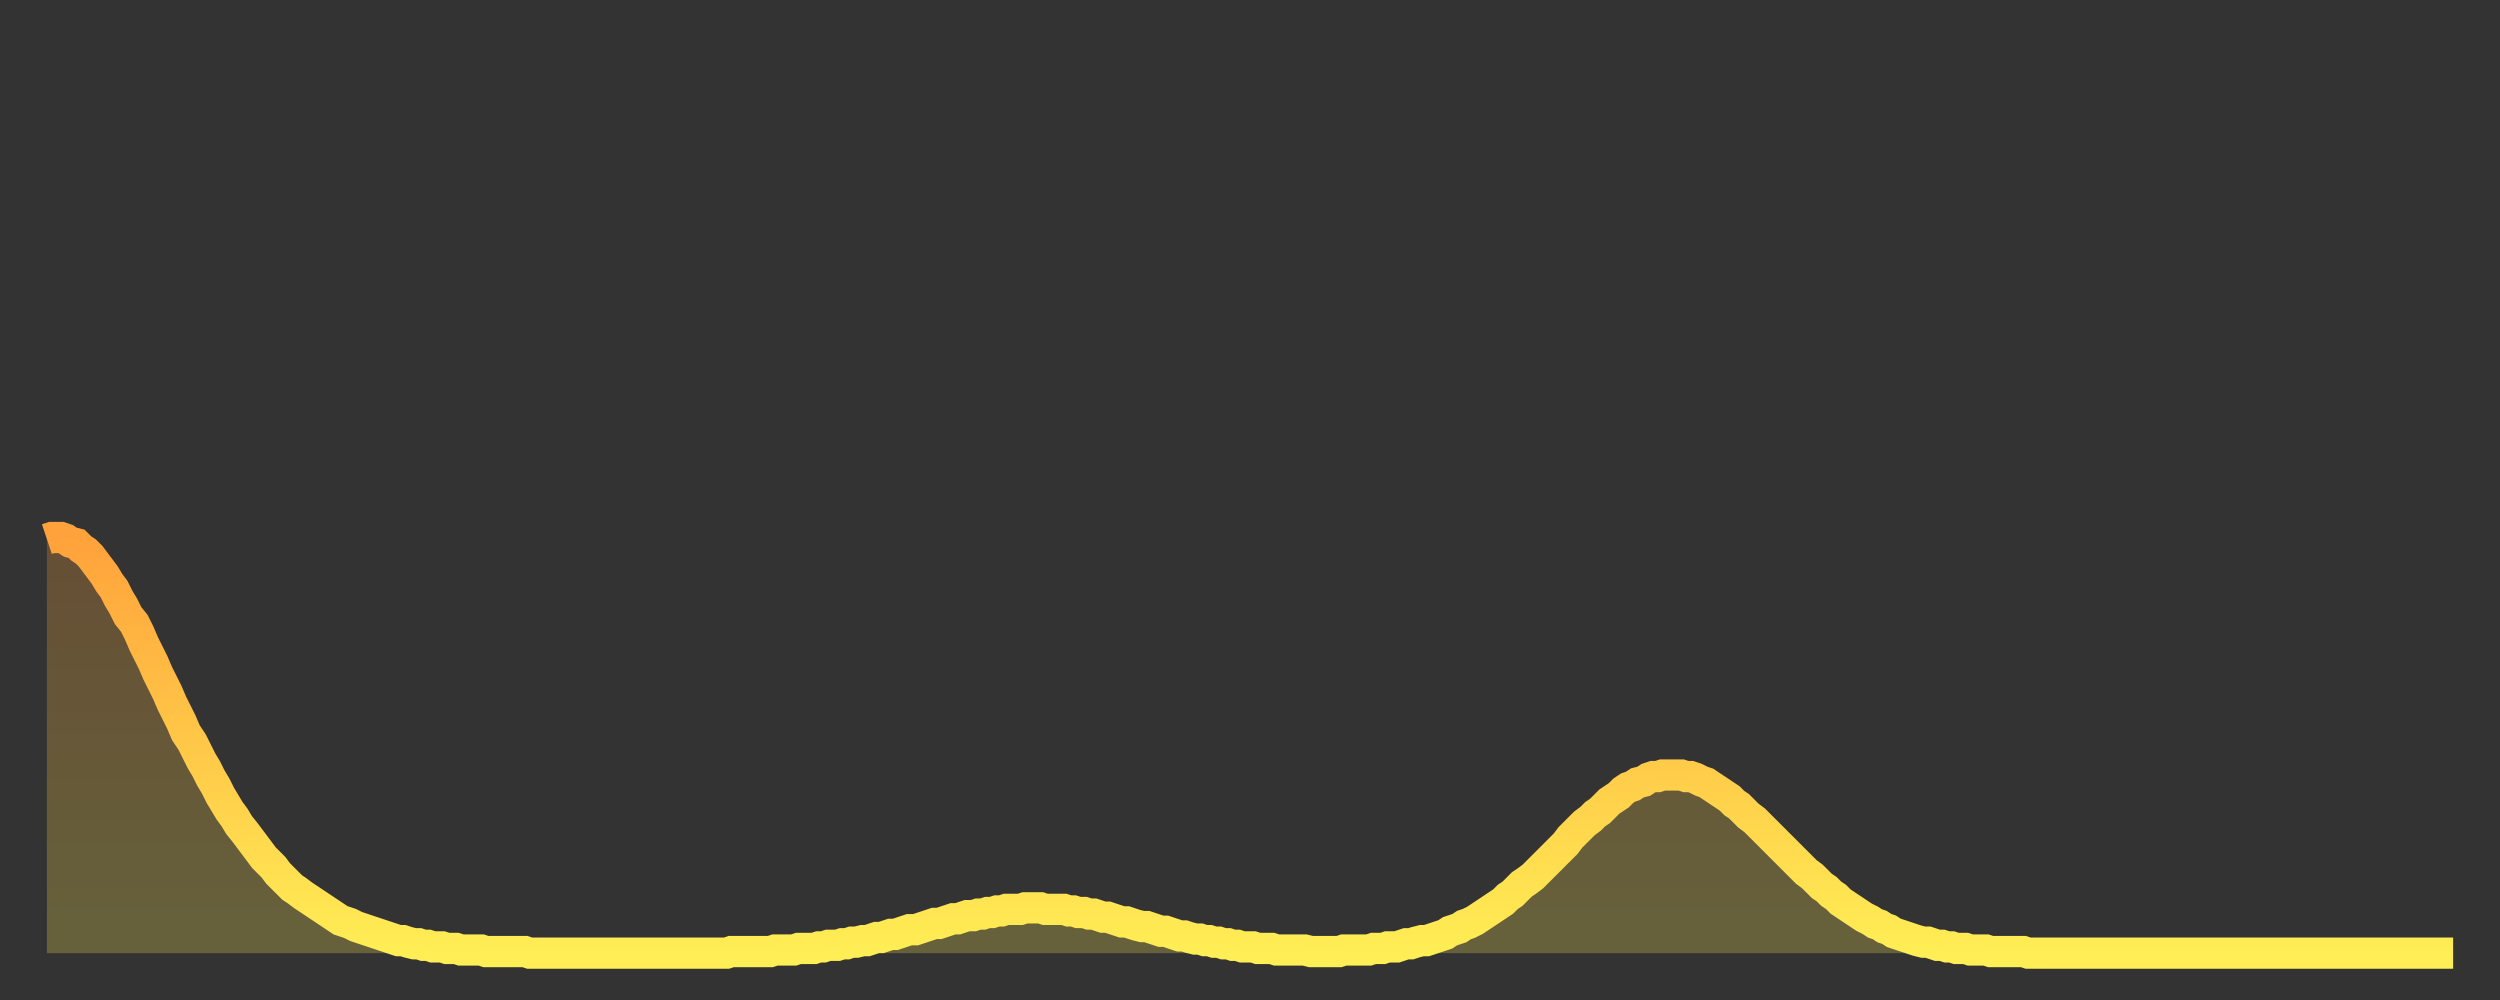
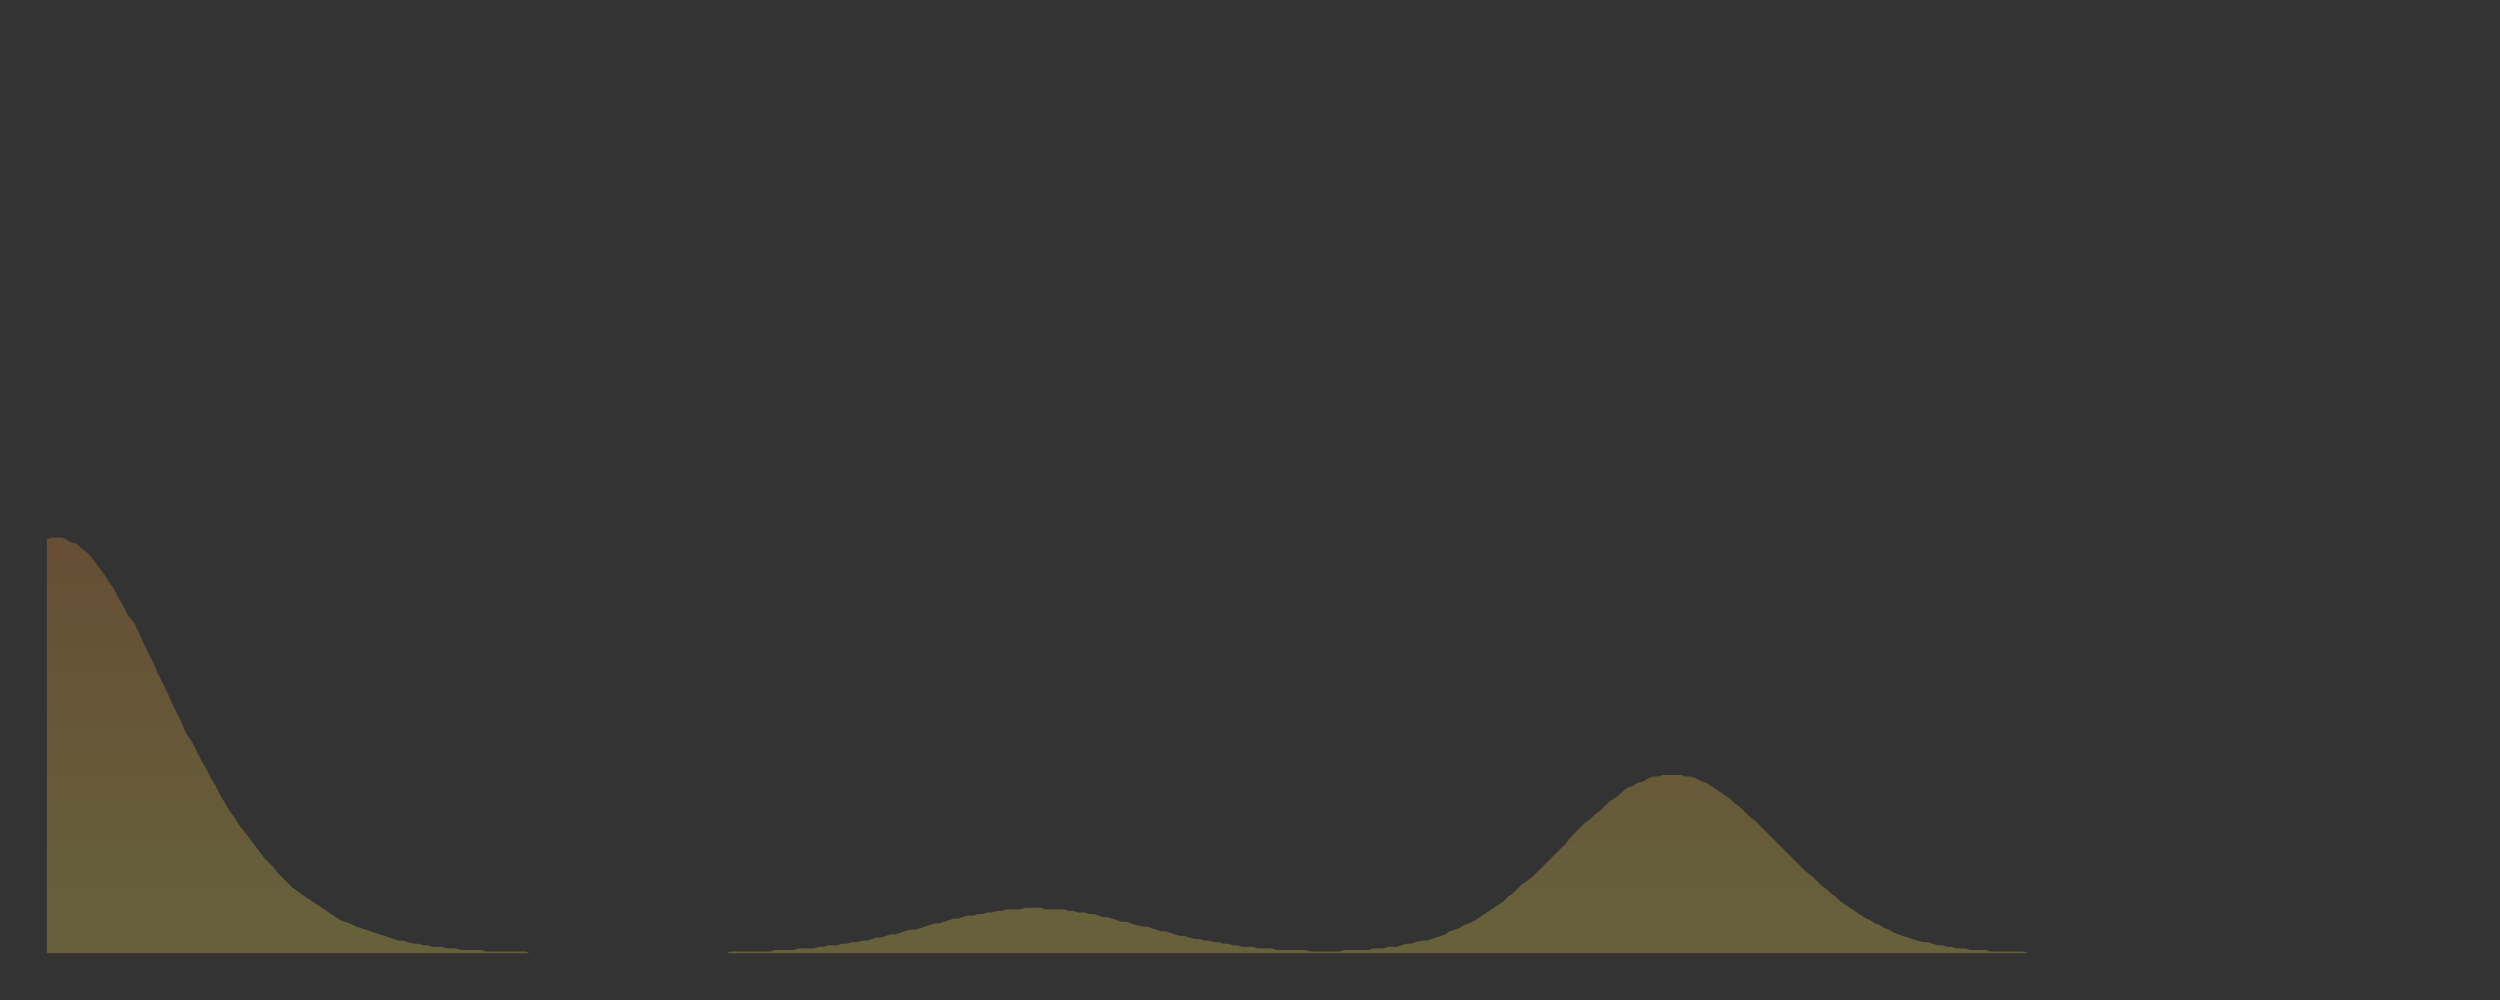
<svg xmlns="http://www.w3.org/2000/svg" baseProfile="full" height="64" version="1.1" width="160">
  <rect width="100%" height="100%" fill="#333333" stroke="none" />
  <defs>
    <linearGradient id="id1910170" x1="0" x2="0" y1="0" y2="1">
      <stop offset="0%" stop-color="#ffa23b" />
      <stop offset="50%" stop-color="#ffc848" />
      <stop offset="100%" stop-color="#ffee55" />
    </linearGradient>
  </defs>
  <g transform="translate(3,3)">
    <g>
-       <path d="M 0.0 31.5 0.3 31.4 0.6 31.4 0.9 31.4 1.2 31.5 1.5 31.7 1.9 31.8 2.2 32.1 2.5 32.3 2.8 32.6 3.1 33.0 3.4 33.4 3.7 33.8 4.0 34.3 4.3 34.7 4.6 35.3 4.9 35.8 5.2 36.4 5.6 36.9 5.9 37.5 6.2 38.2 6.5 38.8 6.8 39.4 7.1 40.1 7.4 40.7 7.7 41.3 8.0 42.0 8.3 42.6 8.6 43.2 8.9 43.9 9.3 44.5 9.6 45.1 9.9 45.7 10.2 46.2 10.5 46.8 10.8 47.3 11.1 47.9 11.4 48.4 11.7 48.9 12.0 49.3 12.3 49.8 12.7 50.3 13.0 50.7 13.3 51.1 13.6 51.5 13.9 51.9 14.2 52.2 14.5 52.5 14.8 52.9 15.1 53.2 15.4 53.5 15.7 53.8 16.0 54.0 16.4 54.3 16.7 54.5 17.0 54.7 17.3 54.9 17.6 55.1 17.9 55.3 18.2 55.5 18.5 55.7 18.8 55.9 19.1 56.0 19.4 56.1 19.8 56.3 20.1 56.4 20.4 56.5 20.7 56.6 21.0 56.7 21.3 56.8 21.6 56.9 21.9 57.0 22.2 57.1 22.5 57.2 22.8 57.2 23.1 57.3 23.5 57.4 23.8 57.4 24.1 57.5 24.4 57.5 24.7 57.6 25.0 57.6 25.3 57.6 25.6 57.7 25.9 57.7 26.2 57.7 26.5 57.8 26.8 57.8 27.2 57.8 27.5 57.8 27.8 57.8 28.1 57.9 28.4 57.9 28.7 57.9 29.0 57.9 29.3 57.9 29.6 57.9 29.9 57.9 30.2 57.9 30.6 57.9 30.9 58.0 31.2 58.0 31.5 58.0 31.8 58.0 32.1 58.0 32.4 58.0 32.7 58.0 33.0 58.0 33.3 58.0 33.6 58.0 33.9 58.0 34.3 58.0 34.6 58.0 34.9 58.0 35.2 58.0 35.5 58.0 35.8 58.0 36.1 58.0 36.4 58.0 36.7 58.0 37.0 58.0 37.3 58.0 37.7 58.0 38.0 58.0 38.3 58.0 38.6 58.0 38.9 58.0 39.2 58.0 39.5 58.0 39.8 58.0 40.1 58.0 40.4 58.0 40.7 58.0 41.0 58.0 41.4 58.0 41.7 58.0 42.0 58.0 42.3 58.0 42.6 58.0 42.9 58.0 43.2 58.0 43.5 58.0 43.8 57.9 44.1 57.9 44.4 57.9 44.7 57.9 45.1 57.9 45.4 57.9 45.7 57.9 46.0 57.9 46.3 57.9 46.6 57.8 46.9 57.8 47.2 57.8 47.5 57.8 47.8 57.8 48.1 57.7 48.5 57.7 48.8 57.7 49.1 57.7 49.4 57.6 49.7 57.6 50.0 57.5 50.3 57.5 50.6 57.5 50.9 57.4 51.2 57.4 51.5 57.3 51.8 57.3 52.2 57.2 52.5 57.2 52.8 57.1 53.1 57.0 53.4 57.0 53.7 56.9 54.0 56.8 54.3 56.8 54.6 56.7 54.9 56.6 55.2 56.5 55.6 56.5 55.9 56.4 56.2 56.3 56.5 56.2 56.8 56.1 57.1 56.1 57.4 56.0 57.7 55.9 58.0 55.8 58.3 55.8 58.6 55.7 58.9 55.6 59.3 55.6 59.6 55.5 59.9 55.5 60.2 55.4 60.5 55.4 60.8 55.3 61.1 55.3 61.4 55.2 61.7 55.2 62.0 55.2 62.3 55.2 62.6 55.1 63.0 55.1 63.3 55.1 63.6 55.1 63.9 55.2 64.2 55.2 64.5 55.2 64.8 55.2 65.1 55.2 65.4 55.3 65.7 55.3 66.0 55.4 66.4 55.4 66.7 55.5 67.0 55.5 67.3 55.6 67.6 55.7 67.9 55.7 68.2 55.8 68.5 55.9 68.8 56.0 69.1 56.0 69.4 56.1 69.7 56.2 70.1 56.3 70.4 56.3 70.7 56.4 71.0 56.5 71.3 56.6 71.6 56.6 71.9 56.7 72.2 56.8 72.5 56.9 72.8 56.9 73.1 57.0 73.5 57.1 73.8 57.1 74.1 57.2 74.4 57.2 74.7 57.3 75.0 57.3 75.3 57.4 75.6 57.4 75.9 57.5 76.2 57.5 76.5 57.6 76.8 57.6 77.2 57.6 77.5 57.7 77.8 57.7 78.1 57.7 78.4 57.7 78.7 57.8 79.0 57.8 79.3 57.8 79.6 57.8 79.9 57.8 80.2 57.8 80.5 57.8 80.9 57.9 81.2 57.9 81.5 57.9 81.8 57.9 82.1 57.9 82.4 57.9 82.7 57.9 83.0 57.8 83.3 57.8 83.6 57.8 83.9 57.8 84.3 57.8 84.6 57.8 84.9 57.7 85.2 57.7 85.5 57.7 85.8 57.6 86.1 57.6 86.4 57.6 86.7 57.5 87.0 57.4 87.3 57.4 87.6 57.3 88.0 57.2 88.3 57.2 88.6 57.1 88.9 57.0 89.2 56.9 89.5 56.8 89.8 56.6 90.1 56.5 90.4 56.4 90.7 56.2 91.0 56.1 91.4 55.9 91.7 55.7 92.0 55.5 92.3 55.3 92.6 55.1 92.9 54.9 93.2 54.7 93.5 54.4 93.8 54.2 94.1 53.9 94.4 53.6 94.7 53.4 95.1 53.1 95.4 52.8 95.7 52.5 96.0 52.2 96.3 51.9 96.6 51.6 96.9 51.3 97.2 51.0 97.5 50.6 97.8 50.3 98.1 50.0 98.4 49.7 98.8 49.4 99.1 49.1 99.4 48.9 99.7 48.6 100.0 48.3 100.3 48.1 100.6 47.9 100.9 47.6 101.2 47.4 101.5 47.3 101.8 47.1 102.2 47.0 102.5 46.8 102.8 46.7 103.1 46.7 103.4 46.6 103.7 46.6 104.0 46.6 104.3 46.6 104.6 46.6 104.9 46.7 105.2 46.7 105.5 46.8 105.9 47.0 106.2 47.1 106.5 47.3 106.8 47.5 107.1 47.7 107.4 47.9 107.7 48.1 108.0 48.4 108.3 48.6 108.6 48.9 108.9 49.2 109.3 49.5 109.6 49.8 109.9 50.1 110.2 50.4 110.5 50.7 110.8 51.0 111.1 51.3 111.4 51.6 111.7 51.9 112.0 52.2 112.3 52.5 112.6 52.8 113.0 53.1 113.3 53.4 113.6 53.7 113.9 53.9 114.2 54.2 114.5 54.4 114.8 54.7 115.1 54.9 115.4 55.1 115.7 55.3 116.0 55.5 116.3 55.7 116.7 55.9 117.0 56.1 117.3 56.2 117.6 56.4 117.9 56.5 118.2 56.7 118.5 56.8 118.8 56.9 119.1 57.0 119.4 57.1 119.7 57.2 120.1 57.3 120.4 57.3 120.7 57.4 121.0 57.5 121.3 57.5 121.6 57.6 121.9 57.6 122.2 57.7 122.5 57.7 122.8 57.7 123.1 57.8 123.4 57.8 123.8 57.8 124.1 57.8 124.4 57.9 124.7 57.9 125.0 57.9 125.3 57.9 125.6 57.9 125.9 57.9 126.2 57.9 126.5 57.9 126.8 58.0 127.2 58.0 127.5 58.0 127.8 58.0 128.1 58.0 128.4 58.0 128.7 58.0 129.0 58.0 129.3 58.0 129.6 58.0 129.9 58.0 130.2 58.0 130.5 58.0 130.9 58.0 131.2 58.0 131.5 58.0 131.8 58.0 132.1 58.0 132.4 58.0 132.7 58.0 133.0 58.0 133.3 58.0 133.6 58.0 133.9 58.0 134.2 58.0 134.6 58.0 134.9 58.0 135.2 58.0 135.5 58.0 135.8 58.0 136.1 58.0 136.4 58.0 136.7 58.0 137.0 58.0 137.3 58.0 137.6 58.0 138.0 58.0 138.3 58.0 138.6 58.0 138.9 58.0 139.2 58.0 139.5 58.0 139.8 58.0 140.1 58.0 140.4 58.0 140.7 58.0 141.0 58.0 141.3 58.0 141.7 58.0 142.0 58.0 142.3 58.0 142.6 58.0 142.9 58.0 143.2 58.0 143.5 58.0 143.8 58.0 144.1 58.0 144.4 58.0 144.7 58.0 145.1 58.0 145.4 58.0 145.7 58.0 146.0 58.0 146.3 58.0 146.6 58.0 146.9 58.0 147.2 58.0 147.5 58.0 147.8 58.0 148.1 58.0 148.4 58.0 148.8 58.0 149.1 58.0 149.4 58.0 149.7 58.0 150.0 58.0 150.3 58.0 150.6 58.0 150.9 58.0 151.2 58.0 151.5 58.0 151.8 58.0 152.1 58.0 152.5 58.0 152.8 58.0 153.1 58.0 153.4 58.0 153.7 58.0 154.0 58.0" fill="none" id="graph-curve" opacity="1" stroke="url(#id1910170)" stroke-width="2" />
      <path d="M 0 58 L 0.0 31.5 0.3 31.4 0.6 31.4 0.9 31.4 1.2 31.5 1.5 31.7 1.9 31.8 2.2 32.1 2.5 32.3 2.8 32.6 3.1 33.0 3.4 33.4 3.7 33.8 4.0 34.3 4.3 34.7 4.6 35.3 4.9 35.8 5.2 36.4 5.6 36.9 5.9 37.5 6.2 38.2 6.5 38.8 6.8 39.4 7.1 40.1 7.4 40.7 7.7 41.3 8.0 42.0 8.3 42.6 8.6 43.2 8.9 43.9 9.3 44.5 9.6 45.1 9.9 45.7 10.2 46.2 10.5 46.8 10.8 47.3 11.1 47.9 11.4 48.4 11.7 48.9 12.0 49.3 12.3 49.8 12.7 50.3 13.0 50.7 13.3 51.1 13.6 51.5 13.9 51.9 14.2 52.2 14.5 52.5 14.8 52.9 15.1 53.2 15.4 53.5 15.7 53.8 16.0 54.0 16.4 54.3 16.7 54.5 17.0 54.7 17.3 54.9 17.6 55.1 17.9 55.3 18.2 55.5 18.5 55.7 18.8 55.9 19.1 56.0 19.4 56.1 19.8 56.3 20.1 56.4 20.4 56.5 20.7 56.6 21.0 56.7 21.3 56.8 21.6 56.9 21.9 57.0 22.2 57.1 22.5 57.2 22.8 57.2 23.1 57.3 23.5 57.4 23.8 57.4 24.1 57.5 24.4 57.5 24.7 57.6 25.0 57.6 25.3 57.6 25.6 57.7 25.9 57.7 26.2 57.7 26.5 57.8 26.8 57.8 27.2 57.8 27.5 57.8 27.8 57.8 28.1 57.9 28.4 57.9 28.7 57.9 29.0 57.9 29.3 57.9 29.6 57.9 29.9 57.9 30.2 57.9 30.6 57.9 30.9 58.0 31.2 58.0 31.5 58.0 31.8 58.0 32.1 58.0 32.4 58.0 32.7 58.0 33.0 58.0 33.3 58.0 33.6 58.0 33.9 58.0 34.3 58.0 34.6 58.0 34.9 58.0 35.2 58.0 35.5 58.0 35.8 58.0 36.1 58.0 36.4 58.0 36.7 58.0 37.0 58.0 37.3 58.0 37.7 58.0 38.0 58.0 38.3 58.0 38.6 58.0 38.9 58.0 39.2 58.0 39.5 58.0 39.8 58.0 40.1 58.0 40.4 58.0 40.7 58.0 41.0 58.0 41.4 58.0 41.7 58.0 42.0 58.0 42.3 58.0 42.6 58.0 42.9 58.0 43.2 58.0 43.5 58.0 43.8 57.9 44.1 57.9 44.4 57.9 44.7 57.9 45.1 57.9 45.4 57.9 45.7 57.9 46.0 57.9 46.3 57.9 46.6 57.8 46.9 57.8 47.2 57.8 47.5 57.8 47.8 57.8 48.1 57.7 48.5 57.7 48.8 57.7 49.1 57.7 49.4 57.6 49.7 57.6 50.0 57.5 50.3 57.5 50.6 57.5 50.9 57.4 51.2 57.4 51.5 57.3 51.8 57.3 52.2 57.2 52.5 57.2 52.8 57.1 53.1 57.0 53.4 57.0 53.7 56.9 54.0 56.8 54.3 56.8 54.6 56.7 54.9 56.6 55.2 56.5 55.6 56.5 55.9 56.4 56.2 56.3 56.5 56.2 56.8 56.1 57.1 56.1 57.4 56.0 57.7 55.9 58.0 55.8 58.3 55.8 58.6 55.7 58.9 55.6 59.3 55.6 59.6 55.5 59.9 55.5 60.2 55.4 60.5 55.4 60.8 55.3 61.1 55.3 61.4 55.2 61.7 55.2 62.0 55.2 62.3 55.2 62.6 55.1 63.0 55.1 63.3 55.1 63.6 55.1 63.9 55.2 64.2 55.2 64.5 55.2 64.8 55.2 65.1 55.2 65.4 55.3 65.7 55.3 66.0 55.4 66.4 55.4 66.7 55.5 67.0 55.5 67.3 55.6 67.6 55.7 67.9 55.7 68.2 55.8 68.5 55.9 68.8 56.0 69.1 56.0 69.4 56.1 69.7 56.2 70.1 56.3 70.4 56.3 70.7 56.4 71.0 56.5 71.3 56.6 71.6 56.6 71.9 56.7 72.2 56.8 72.5 56.9 72.8 56.9 73.1 57.0 73.5 57.1 73.8 57.1 74.1 57.2 74.4 57.2 74.7 57.3 75.0 57.3 75.3 57.4 75.6 57.4 75.9 57.5 76.2 57.5 76.5 57.6 76.8 57.6 77.2 57.6 77.5 57.7 77.8 57.7 78.1 57.7 78.4 57.7 78.7 57.8 79.0 57.8 79.3 57.8 79.6 57.8 79.9 57.8 80.2 57.8 80.5 57.8 80.9 57.9 81.2 57.9 81.5 57.9 81.8 57.9 82.1 57.9 82.4 57.9 82.7 57.9 83.0 57.8 83.3 57.8 83.6 57.8 83.9 57.8 84.3 57.8 84.6 57.8 84.9 57.7 85.2 57.7 85.5 57.7 85.8 57.6 86.1 57.6 86.4 57.6 86.7 57.5 87.0 57.4 87.3 57.4 87.6 57.3 88.0 57.2 88.3 57.2 88.6 57.1 88.9 57.0 89.2 56.9 89.5 56.8 89.8 56.6 90.1 56.5 90.4 56.4 90.7 56.2 91.0 56.1 91.4 55.9 91.7 55.7 92.0 55.5 92.3 55.3 92.6 55.1 92.9 54.9 93.2 54.7 93.5 54.4 93.8 54.2 94.1 53.9 94.4 53.6 94.7 53.4 95.1 53.1 95.4 52.8 95.7 52.5 96.0 52.2 96.3 51.9 96.6 51.6 96.9 51.3 97.2 51.0 97.5 50.6 97.8 50.3 98.1 50.0 98.4 49.7 98.8 49.4 99.1 49.1 99.4 48.9 99.7 48.6 100.0 48.3 100.3 48.1 100.6 47.9 100.9 47.6 101.2 47.4 101.5 47.3 101.8 47.1 102.2 47.0 102.5 46.8 102.8 46.7 103.1 46.7 103.4 46.6 103.7 46.6 104.0 46.6 104.3 46.6 104.6 46.6 104.9 46.7 105.2 46.7 105.5 46.8 105.9 47.0 106.2 47.1 106.5 47.3 106.8 47.5 107.1 47.7 107.4 47.9 107.7 48.1 108.0 48.4 108.3 48.6 108.6 48.9 108.9 49.2 109.3 49.5 109.6 49.8 109.9 50.1 110.2 50.4 110.5 50.7 110.8 51.0 111.1 51.3 111.4 51.6 111.7 51.9 112.0 52.2 112.3 52.5 112.6 52.8 113.0 53.1 113.3 53.4 113.6 53.7 113.9 53.9 114.2 54.2 114.5 54.4 114.8 54.7 115.1 54.9 115.4 55.1 115.7 55.3 116.0 55.5 116.3 55.7 116.7 55.9 117.0 56.1 117.3 56.2 117.6 56.4 117.9 56.5 118.2 56.7 118.5 56.8 118.8 56.9 119.1 57.0 119.4 57.1 119.7 57.2 120.1 57.3 120.4 57.3 120.7 57.4 121.0 57.5 121.3 57.5 121.6 57.6 121.9 57.6 122.2 57.7 122.5 57.7 122.8 57.7 123.1 57.8 123.4 57.8 123.8 57.8 124.1 57.8 124.4 57.9 124.7 57.9 125.0 57.9 125.3 57.9 125.6 57.9 125.9 57.9 126.2 57.9 126.5 57.9 126.8 58.0 127.2 58.0 127.5 58.0 127.8 58.0 128.1 58.0 128.4 58.0 128.7 58.0 129.0 58.0 129.3 58.0 129.6 58.0 129.9 58.0 130.2 58.0 130.5 58.0 130.9 58.0 131.2 58.0 131.5 58.0 131.8 58.0 132.1 58.0 132.4 58.0 132.7 58.0 133.0 58.0 133.3 58.0 133.6 58.0 133.9 58.0 134.2 58.0 134.6 58.0 134.9 58.0 135.2 58.0 135.5 58.0 135.8 58.0 136.1 58.0 136.4 58.0 136.7 58.0 137.0 58.0 137.3 58.0 137.6 58.0 138.0 58.0 138.3 58.0 138.6 58.0 138.9 58.0 139.2 58.0 139.5 58.0 139.8 58.0 140.1 58.0 140.4 58.0 140.7 58.0 141.0 58.0 141.3 58.0 141.7 58.0 142.0 58.0 142.3 58.0 142.6 58.0 142.9 58.0 143.2 58.0 143.5 58.0 143.8 58.0 144.1 58.0 144.4 58.0 144.7 58.0 145.1 58.0 145.4 58.0 145.7 58.0 146.0 58.0 146.3 58.0 146.6 58.0 146.9 58.0 147.2 58.0 147.5 58.0 147.8 58.0 148.1 58.0 148.4 58.0 148.8 58.0 149.1 58.0 149.4 58.0 149.7 58.0 150.0 58.0 150.3 58.0 150.6 58.0 150.9 58.0 151.2 58.0 151.5 58.0 151.8 58.0 152.1 58.0 152.5 58.0 152.8 58.0 153.1 58.0 153.4 58.0 153.7 58.0 154.0 58.0 154 58" fill="url(#id1910170)" fill-opacity=".25" id="graph-shadow" />
    </g>
  </g>
</svg>